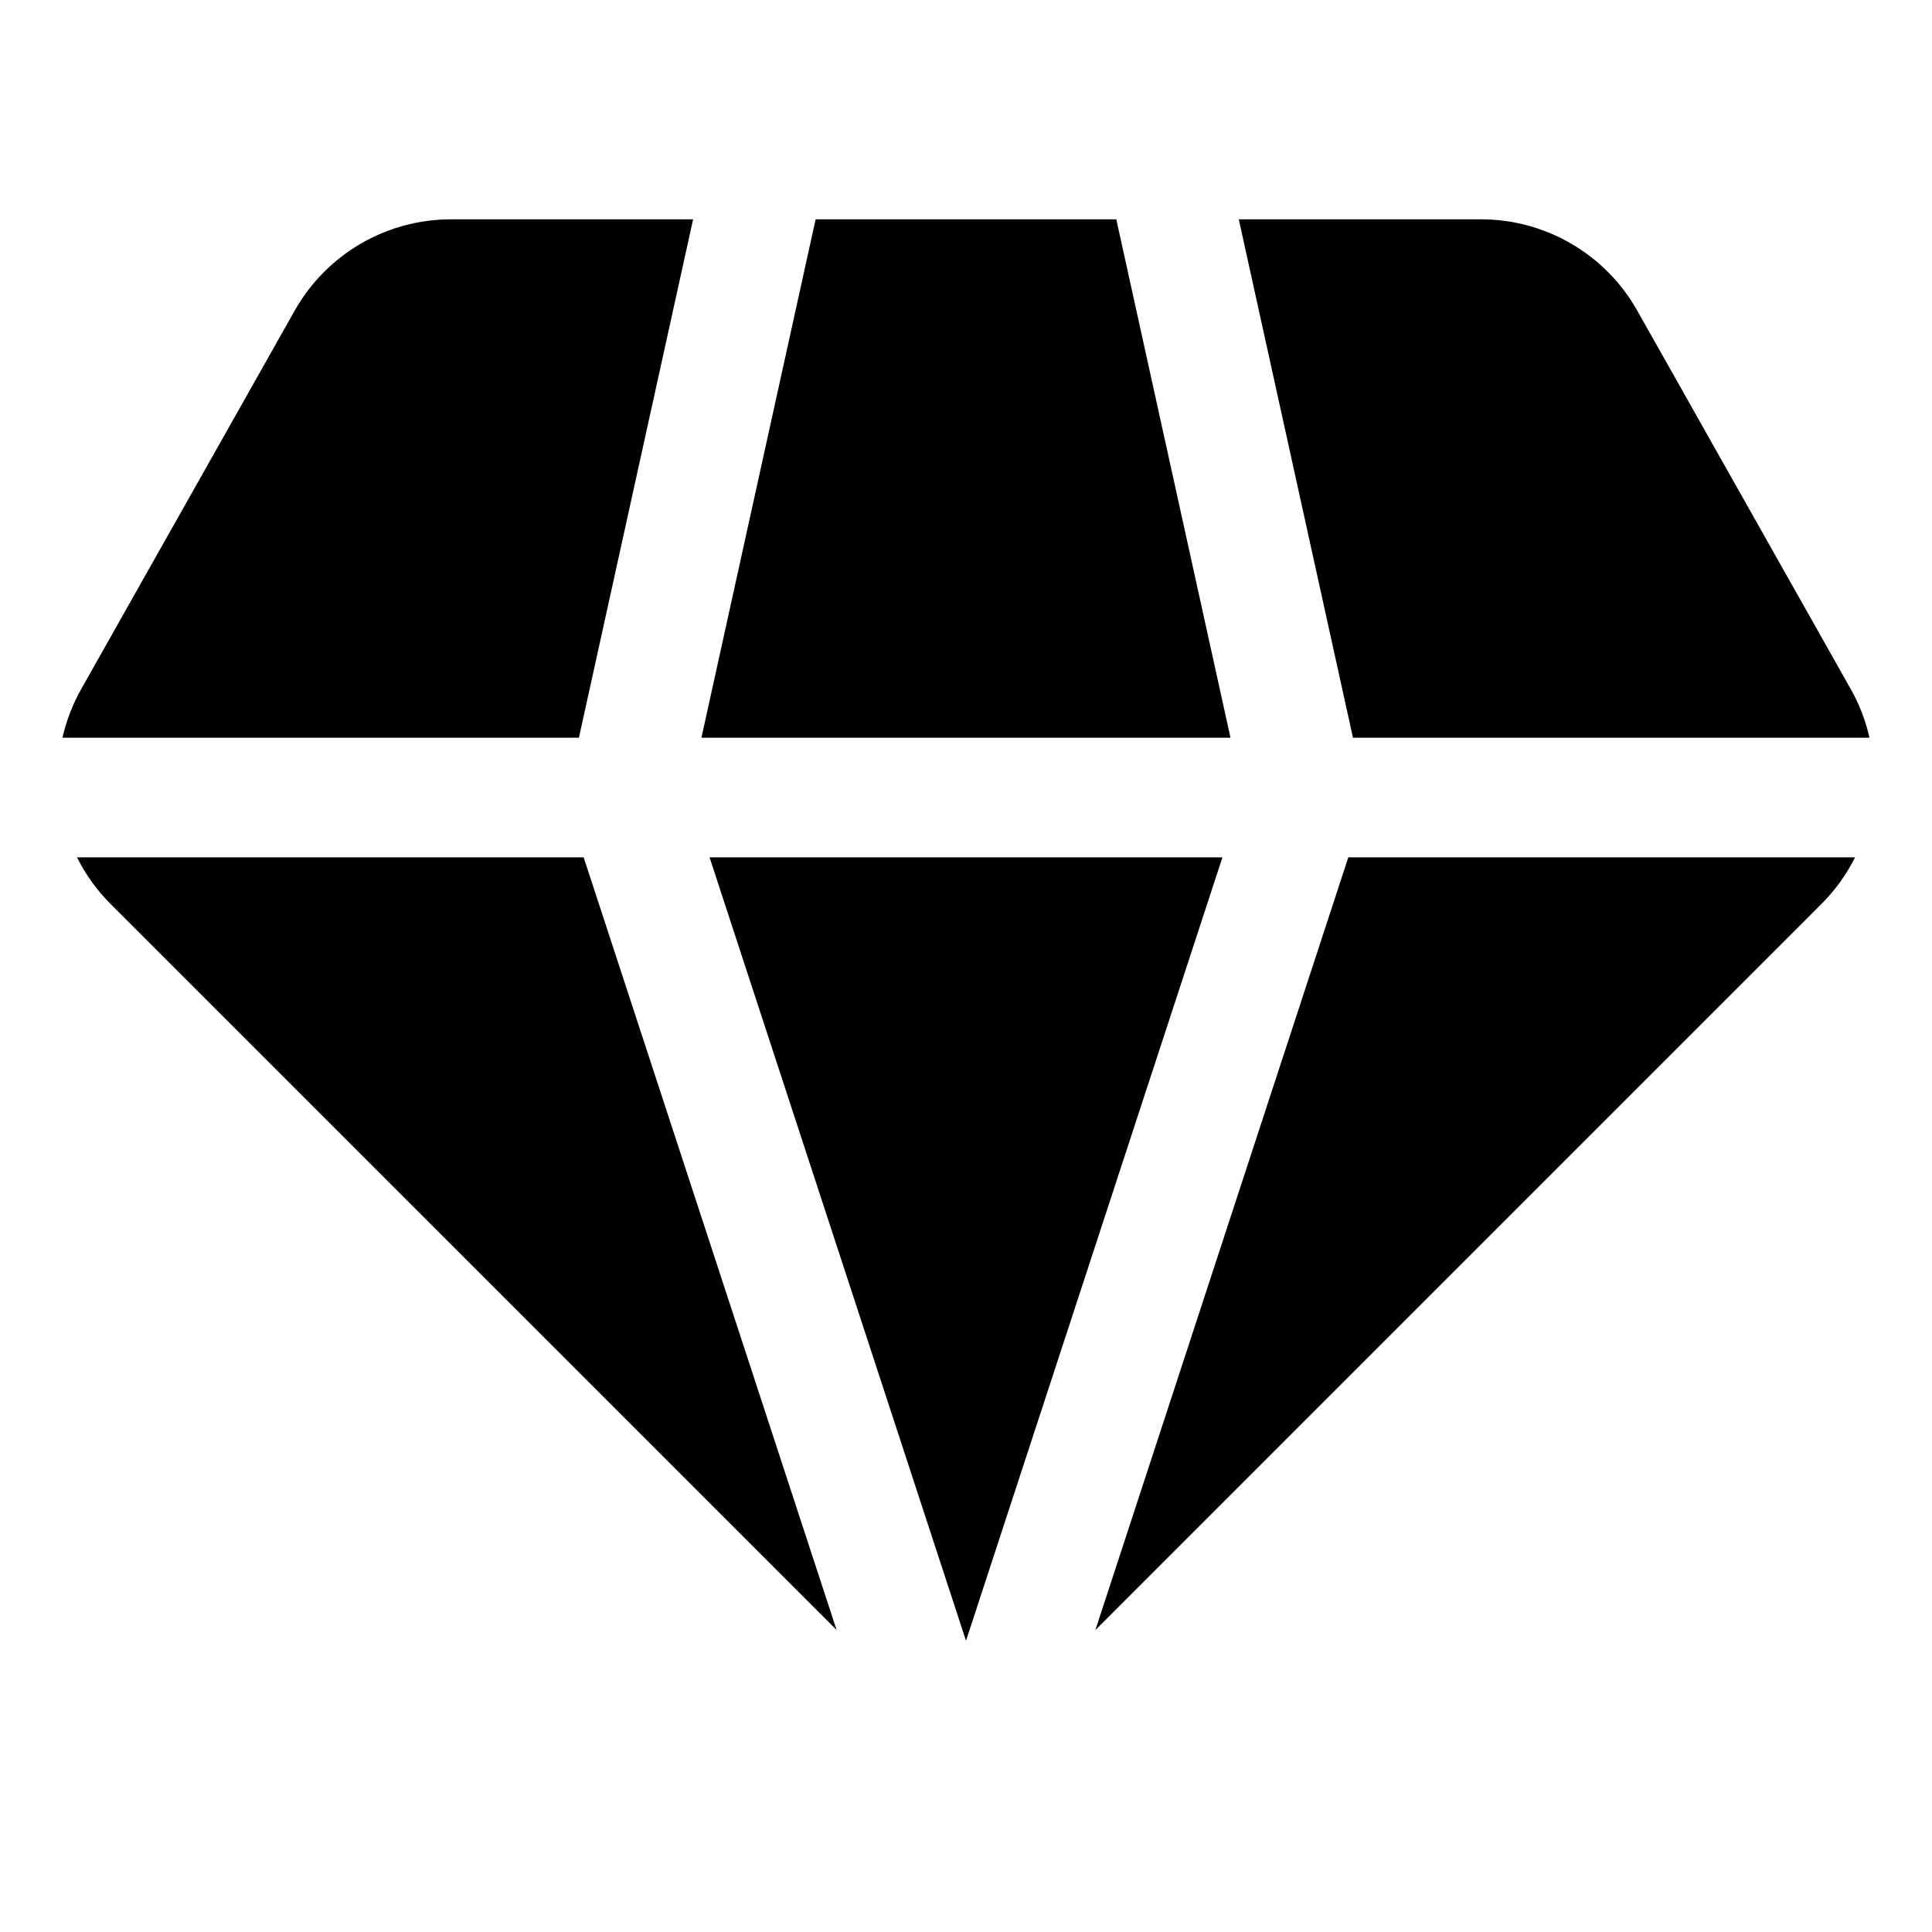
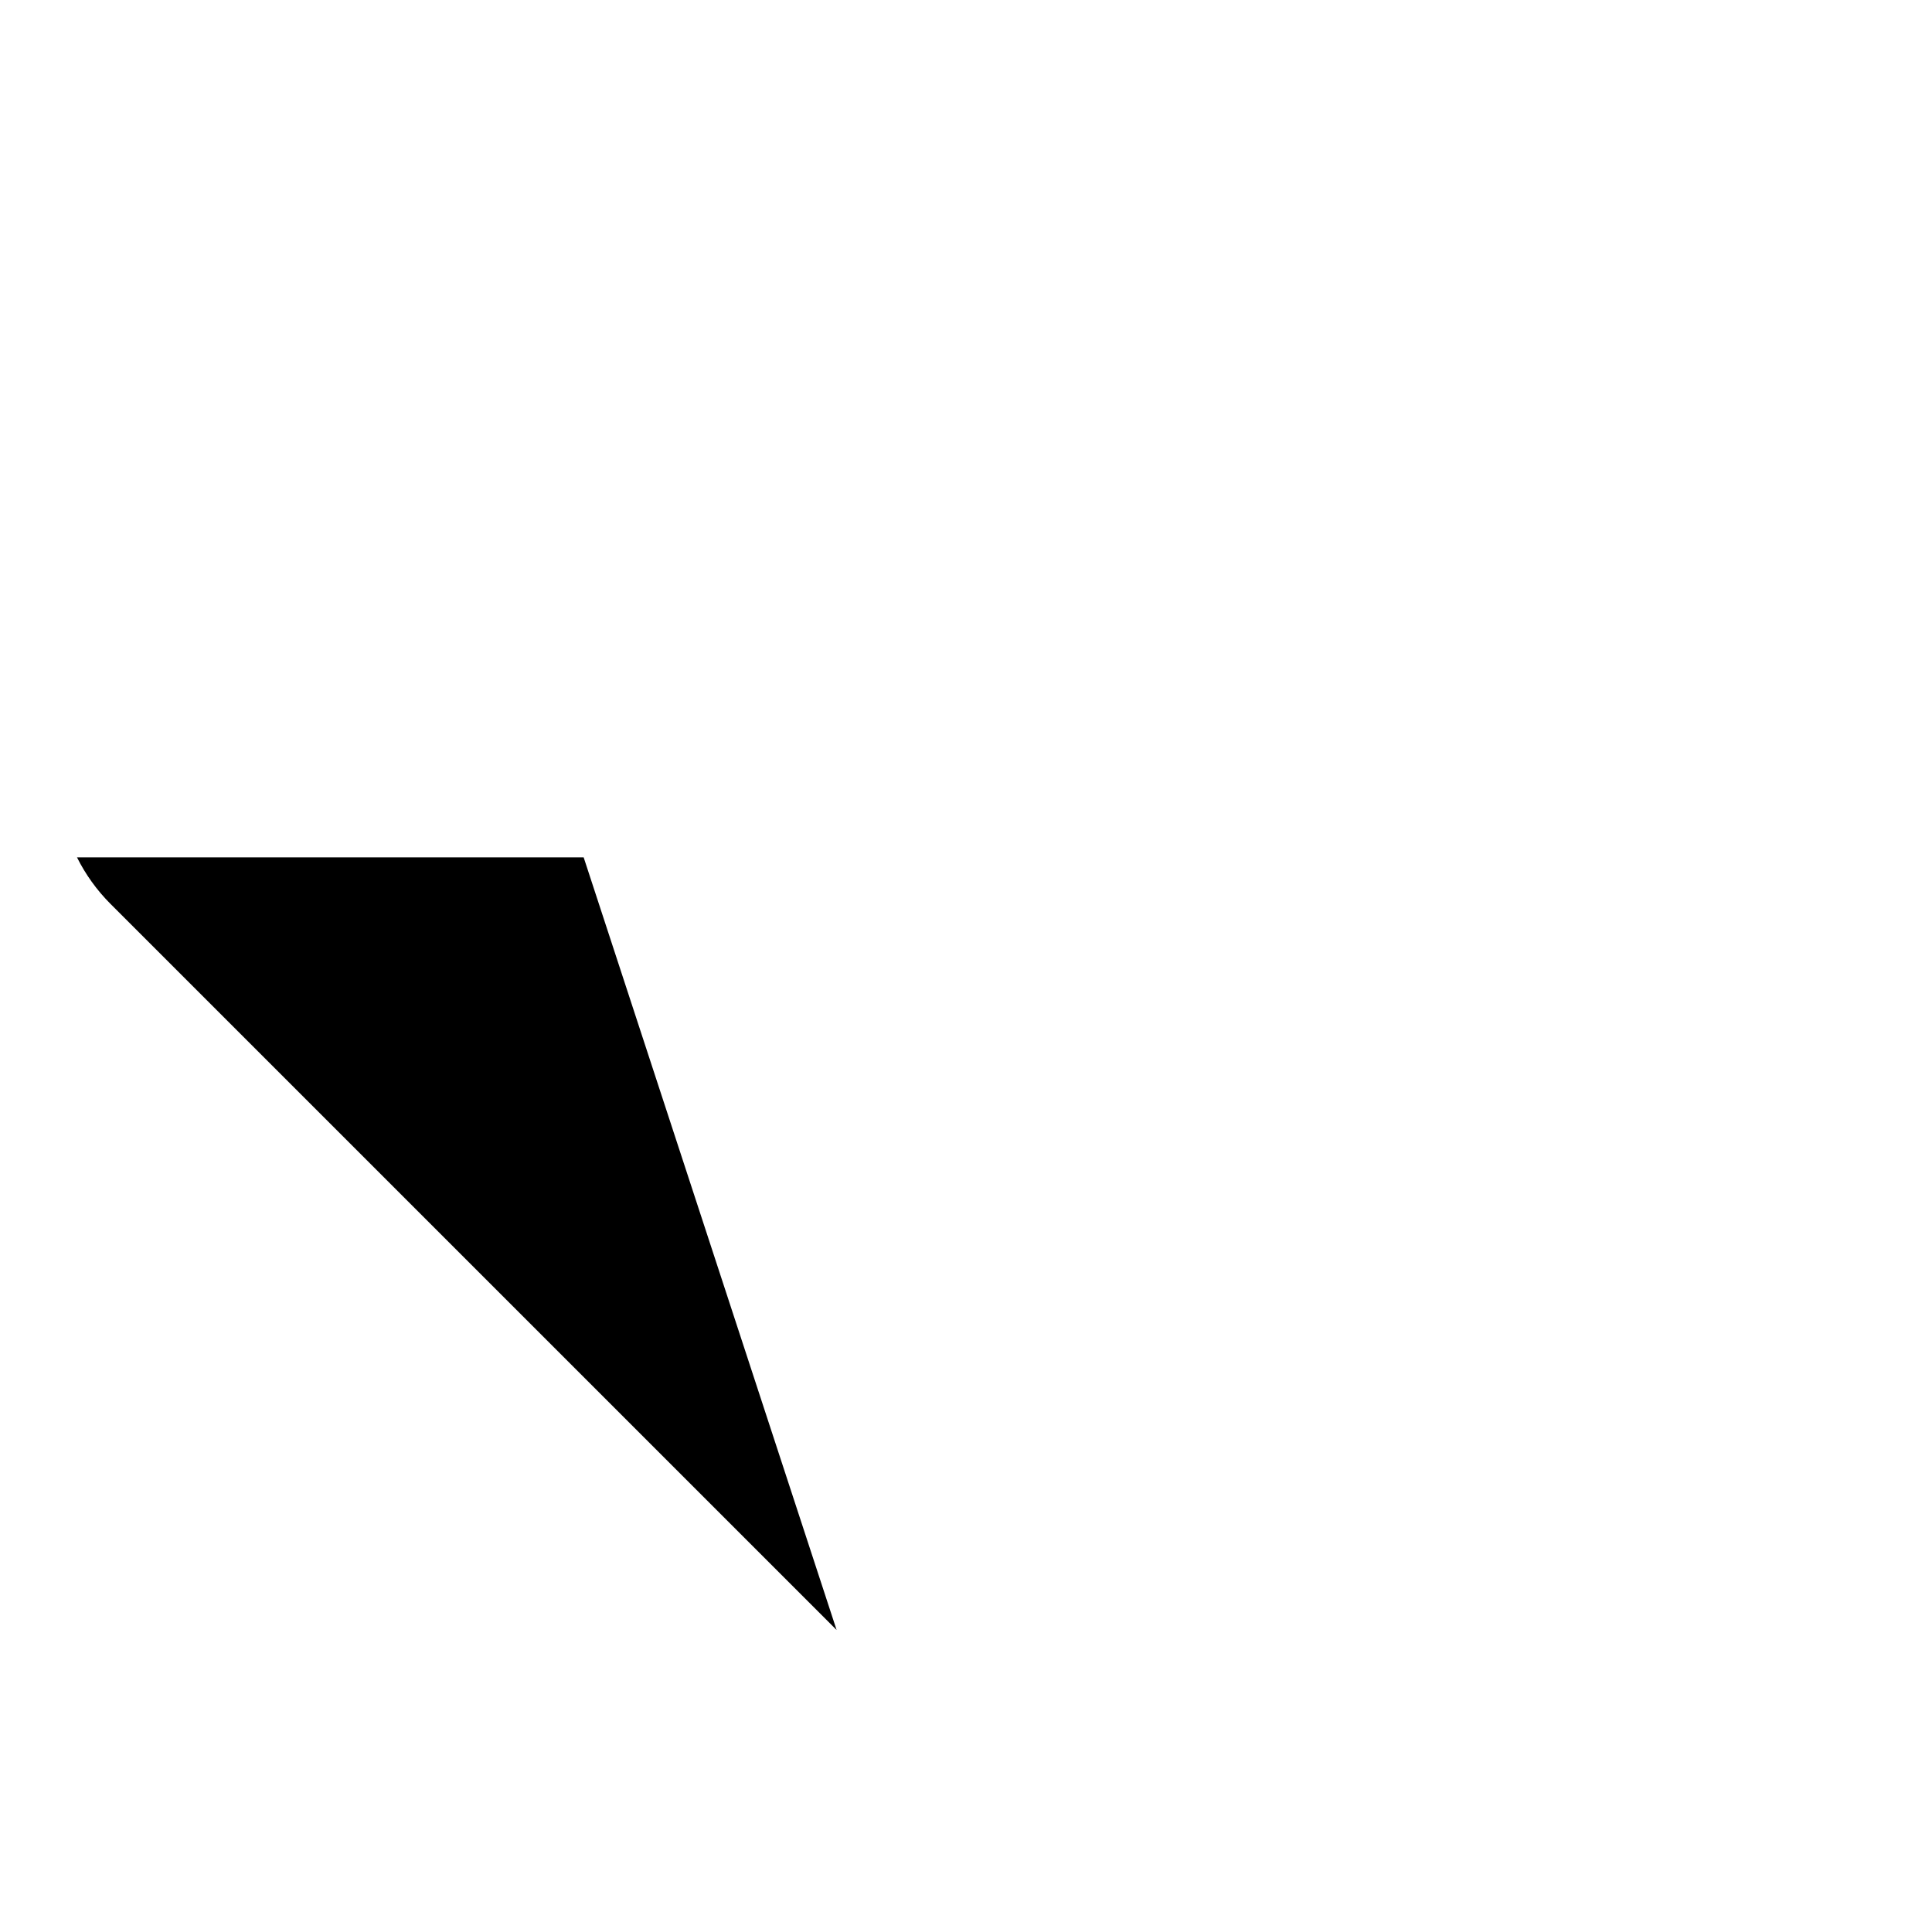
<svg xmlns="http://www.w3.org/2000/svg" width="48" height="48" viewBox="0 0 48 48" fill="none">
-   <path d="M11.205 5.449H17.22L14.383 18.328H1.552C1.646 17.912 1.801 17.505 2.018 17.119L7.322 7.717C8.112 6.316 9.596 5.449 11.205 5.449Z" fill="black" />
  <path d="M1.913 21.301C2.123 21.722 2.403 22.115 2.749 22.461L20.785 40.496L14.501 21.301H1.913Z" fill="black" />
-   <path d="M17.629 21.301L24 40.764L30.371 21.301H17.629Z" fill="black" />
-   <path d="M33.498 21.301L27.214 40.499L45.251 22.461C45.598 22.115 45.878 21.722 46.088 21.301H33.498Z" fill="black" />
-   <path d="M46.447 18.328H33.614L30.777 5.449H36.794C38.403 5.449 39.887 6.316 40.677 7.717L45.981 17.119C46.199 17.505 46.353 17.912 46.447 18.328Z" fill="black" />
-   <path d="M30.571 18.328H17.427L20.264 5.449H27.734L30.571 18.328Z" fill="black" />
</svg>